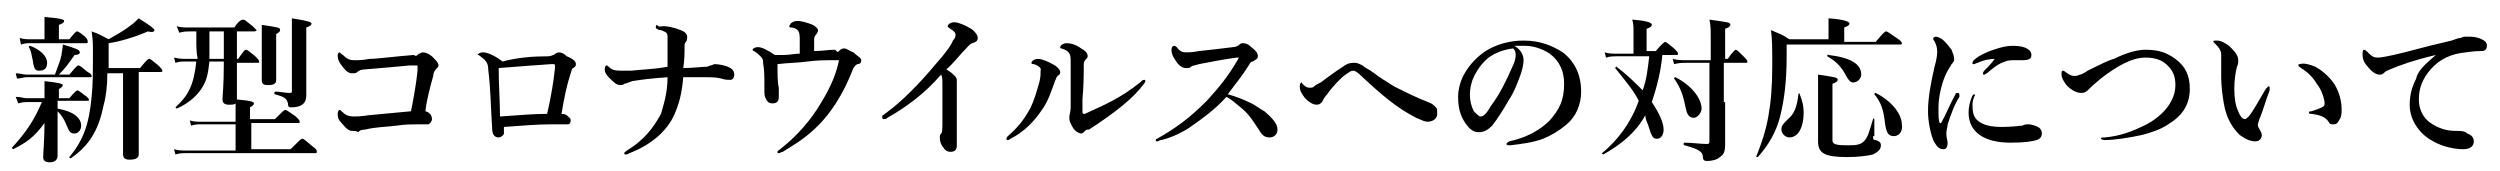
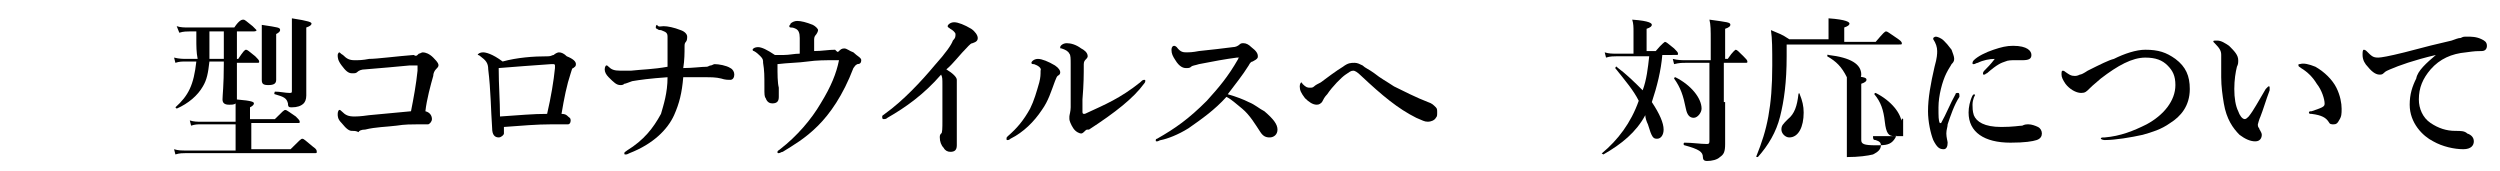
<svg xmlns="http://www.w3.org/2000/svg" version="1.1" id="レイヤー_1" x="0px" y="0px" viewBox="0 0 191 13.1" style="enable-background:new 0 0 191 13.1;" xml:space="preserve">
  <g>
-     <path d="M4.4,9c0,2.1,0,2.7,0,2.9c0,0.3-0.2,0.5-0.6,0.5c-0.3,0-0.5-0.1-0.5-0.4c0-0.3,0.1-1.4,0.1-2.6c-0.8,1.1-1.4,1.5-2.4,2   c0,0-0.1-0.1-0.1-0.1c1.1-1.2,1.7-2.1,2.3-3.5H2.1c-0.2,0-0.4,0-0.7,0.1L1.2,7.4C1.6,7.4,1.8,7.5,2,7.5h1.4V7.1c0-0.4,0-0.5,0-0.9   c1,0.1,1.4,0.2,1.4,0.3c0,0.1-0.1,0.2-0.3,0.3v0.7h0.8c0.4-0.5,0.6-0.6,0.6-0.6c0.1,0,0.2,0.1,0.6,0.4c0.2,0.1,0.3,0.3,0.3,0.3   c0,0.1,0,0.1-0.2,0.1H4.4v0.6C5.6,8.5,6.2,9,6.2,9.6c0,0.3-0.2,0.6-0.5,0.6c-0.3,0-0.4-0.1-0.6-0.6C4.9,9.1,4.7,8.8,4.4,8.5V9z    M4.2,5.7c0.2-0.6,0.4-1,0.5-1.5C4.7,4,4.8,3.7,4.8,3.4C5.8,3.7,6.1,3.8,6.1,4c0,0.1-0.1,0.2-0.4,0.2C5.2,4.9,5,5.2,4.5,5.7h0.8   C5.8,5.1,5.9,5,6,5c0.1,0,0.2,0.1,0.7,0.5C6.9,5.6,7,5.7,7,5.8s0,0.1-0.2,0.1H2C1.8,5.9,1.6,6,1.3,6L1.2,5.6C1.5,5.6,1.8,5.7,2,5.7   H4.2z M3.4,2.2c0-0.3,0-0.6,0-0.9c1.3,0.1,1.5,0.2,1.5,0.3c0,0.1-0.1,0.2-0.4,0.3V3h0.8c0.4-0.5,0.5-0.6,0.6-0.6   c0.1,0,0.2,0.1,0.6,0.4C6.7,3,6.7,3.1,6.7,3.2s0,0.1-0.2,0.1H2.3c-0.2,0-0.4,0-0.7,0.1L1.5,2.9C1.8,3,2.1,3,2.3,3h1.1V2.2z M3,5.4   c-0.3,0-0.4-0.1-0.5-0.8c-0.1-0.4-0.1-0.7-0.3-1c0,0,0-0.1,0.1-0.1c0.8,0.3,1.3,0.8,1.3,1.3C3.6,5.2,3.4,5.4,3,5.4z M8.2,5.6   c0,1-0.1,1.8-0.3,2.5c-0.4,2-1.2,3.1-2.5,4c0,0-0.2-0.1-0.1-0.1c1-1.2,1.5-2.4,1.7-4.6c0.1-0.9,0.1-2,0.1-3.4c0-0.6,0-1-0.1-1.6   c0.6,0.2,0.7,0.3,1.3,0.6c0.5-0.3,1.1-0.6,1.6-1c0.3-0.2,0.5-0.4,0.7-0.6c0.8,0.5,1.2,0.8,1.2,0.9c0,0.1-0.1,0.2-0.5,0.1   c-0.9,0.4-2.2,0.8-3,0.9v0.3c0,0.6,0,1.2,0,1.6h2.4c0.5-0.6,0.6-0.7,0.7-0.7c0.1,0,0.2,0.1,0.7,0.5c0.2,0.2,0.3,0.3,0.3,0.4   s0,0.1-0.2,0.1h-1.6v2.2c0,1.5,0,3.5,0,4.1c0,0.3-0.3,0.4-0.7,0.4c-0.3,0-0.5-0.1-0.5-0.4c0-0.3,0-1.2,0-3.1V5.6H8.2z" />
    <path d="M18.1,4.7c0,1.1,0,2.4,0,2.8c0,0.1,0,0.1,0,0.1c1.2,0.1,1.3,0.2,1.3,0.3c0,0.1-0.1,0.2-0.3,0.3v0.9H21   c0.6-0.6,0.7-0.7,0.8-0.7c0.1,0,0.2,0.1,0.8,0.5c0.2,0.2,0.3,0.3,0.3,0.4s0,0.1-0.2,0.1h-3.5v2h3c0.7-0.7,0.8-0.8,0.9-0.8   c0.1,0,0.2,0.1,0.8,0.6c0.3,0.2,0.3,0.3,0.3,0.4s0,0.1-0.2,0.1h-9.8c-0.2,0-0.5,0-0.8,0.1l-0.1-0.4c0.3,0.1,0.6,0.1,0.9,0.1H18v-2   h-2.7c-0.2,0-0.4,0-0.7,0.1l-0.1-0.4c0.3,0.1,0.6,0.1,0.8,0.1H18V8.8c0-0.3,0-0.6,0-0.9C17.9,8,17.7,8,17.5,8C17.2,8,17,7.9,17,7.6   c0-0.3,0.1-1.1,0.1-2.7V4.7H16c-0.1,0.9-0.2,1.4-0.5,1.9c-0.4,0.7-1.1,1.3-2,1.7c0,0-0.1-0.1-0.1-0.1c1-0.9,1.4-1.7,1.6-3.5h-0.8   c-0.3,0-0.5,0-0.8,0.1l-0.1-0.4c0.4,0.1,0.7,0.1,1,0.1h0.8C15,4,15,3.5,15,3V2.4h-0.5c-0.2,0-0.5,0-0.8,0.1L13.5,2   c0.3,0.1,0.6,0.1,0.9,0.1h3.5c0.4-0.6,0.6-0.6,0.7-0.6c0.1,0,0.2,0.1,0.7,0.5c0.2,0.2,0.3,0.3,0.3,0.3s0,0.1-0.2,0.1h-1.3v2.1h0.1   c0.4-0.6,0.5-0.7,0.6-0.7c0.1,0,0.2,0.1,0.7,0.5c0.2,0.2,0.3,0.3,0.3,0.4s0,0.1-0.2,0.1H18.1z M16,2.4v0.5c0,0.7,0,1.2,0,1.6h1.1   V2.4H16z M21.1,3.1c0,1.5,0,2.6,0,3c0,0.3-0.2,0.4-0.6,0.4c-0.4,0-0.5-0.1-0.5-0.4c0-0.3,0-1.1,0-2.7c0-0.7,0-1,0-1.5   c1.3,0.2,1.4,0.2,1.4,0.4c0,0.1-0.1,0.2-0.3,0.3V3.1z M22.3,2.8c0-0.6,0-0.9,0-1.4c1.3,0.2,1.5,0.3,1.5,0.4c0,0.1-0.1,0.2-0.4,0.3   v3.3c0,1.2,0,1.5,0,1.9c0,0.3-0.1,0.5-0.2,0.6c-0.2,0.2-0.5,0.3-0.9,0.3c-0.2,0-0.3,0-0.3-0.3c-0.1-0.4-0.3-0.5-1-0.7   c-0.1,0,0-0.2,0-0.2c0.4,0,0.8,0.1,1.1,0.1c0.2,0,0.2,0,0.2-0.2V2.8z" />
    <path d="M32,4.1C32.1,4.1,32.2,4,32.3,4c0.2,0,0.5,0.1,0.8,0.4c0.4,0.4,0.4,0.5,0.4,0.6c0,0.1-0.1,0.2-0.2,0.3   c-0.1,0.1-0.2,0.3-0.2,0.5c-0.2,0.7-0.5,1.8-0.6,2.7c0.4,0.1,0.5,0.4,0.5,0.6c0,0.2-0.2,0.4-0.3,0.4c-0.2,0-0.4,0-0.8,0   c-0.4,0-1,0-1.6,0.1c-0.8,0.1-1.6,0.1-2.4,0.3c-0.3,0-0.5,0.1-0.5,0.2C27.2,10,27.1,10,26.9,10c-0.2,0-0.4-0.1-0.8-0.6   c-0.3-0.3-0.3-0.5-0.3-0.7c0-0.2,0.1-0.3,0.1-0.3c0.1,0,0.1,0,0.2,0.1c0.3,0.3,0.5,0.4,1,0.4c0.1,0,0.4,0,1.1-0.1   c1.1-0.1,2.1-0.2,3.2-0.3c0.2-1,0.4-2.1,0.5-3.1c0-0.1,0-0.3,0-0.4c-0.2,0-0.4,0-0.6,0c-1.1,0.1-2.1,0.2-3.4,0.3   c-0.3,0-0.5,0.1-0.6,0.2c-0.1,0.1-0.2,0.1-0.4,0.1c-0.3,0-0.5-0.2-0.8-0.6c-0.3-0.4-0.3-0.6-0.3-0.8c0-0.1,0.1-0.2,0.1-0.2   c0.1,0,0.1,0.1,0.3,0.2c0.3,0.3,0.5,0.4,0.9,0.4c0.3,0,0.6,0,1.1-0.1c0.6,0,2.1-0.2,3.4-0.3C31.8,4.3,31.8,4.3,32,4.1z" />
    <path d="M41.9,4.3c0.2,0,0.3-0.1,0.4-0.1c0.1-0.1,0.3-0.2,0.4-0.2c0.2,0,0.4,0.1,0.6,0.3C43.8,4.5,44,4.7,44,4.9   c0,0.2-0.1,0.2-0.2,0.3c-0.1,0-0.1,0.1-0.2,0.4c-0.3,0.9-0.5,1.9-0.7,3.1c0.3,0,0.4,0.1,0.5,0.2c0.1,0.1,0.2,0.1,0.2,0.3   s-0.1,0.3-0.2,0.3c-0.1,0-0.2,0-0.3,0c-0.3,0-0.6,0-1,0c-1.1,0-2.2,0.1-3.6,0.2c0,0.3,0,0.4,0,0.5c0,0.1-0.2,0.3-0.4,0.3   c-0.3,0-0.5-0.2-0.5-0.7c-0.1-1.4-0.1-2.9-0.3-4.5c0-0.5-0.2-0.7-0.6-1c-0.1-0.1-0.2-0.1-0.2-0.1c0-0.1,0.2-0.2,0.4-0.2   c0.2,0,0.7,0.1,1.5,0.7C39.5,4.4,40.7,4.3,41.9,4.3z M42.4,5.2c0-0.1,0-0.1,0-0.2c0,0,0-0.1-0.1-0.1c-0.1,0-0.1,0-0.2,0   c-1.4,0.1-2.8,0.2-4,0.3c0,1.3,0.1,2.5,0.1,3.7c1.5-0.1,2.5-0.2,3.6-0.2C42.1,7.4,42.3,6.2,42.4,5.2z" />
    <path d="M54.3,5c0.1,0,0.2-0.1,0.3-0.1c0.3,0,0.9,0.1,1.2,0.3c0.2,0.1,0.3,0.3,0.3,0.5c0,0.2-0.1,0.4-0.3,0.4c-0.2,0-0.4,0-0.7-0.1   c-0.4-0.1-0.8-0.1-1.2-0.1c-0.5,0-1,0-1.7,0c-0.1,1.2-0.3,2-0.7,2.9c-0.5,1.1-1.6,2.2-3.4,2.9c-0.2,0.1-0.2,0.1-0.3,0.1   c-0.1,0-0.1,0-0.1-0.1c0-0.1,0.1-0.1,0.2-0.2c1.3-0.8,2-1.7,2.6-2.8C50.7,8,51,7.1,51,5.9c-1.4,0.1-2.1,0.2-2.7,0.3   c-0.3,0.1-0.5,0.2-0.6,0.2c-0.1,0.1-0.2,0.1-0.3,0.1c-0.3,0-0.5-0.2-0.9-0.6c-0.2-0.2-0.3-0.4-0.3-0.6c0-0.2,0.1-0.3,0.1-0.3   c0.1,0,0.1,0,0.2,0.1c0.2,0.2,0.4,0.3,0.9,0.3c0.2,0,0.5,0,0.8,0c0.9-0.1,1.7-0.1,2.8-0.3c0-0.7,0-1.1,0-1.2c0-0.2,0-0.5,0-1   c0-0.2,0-0.3-0.1-0.4c-0.1-0.1-0.2-0.1-0.4-0.2c-0.1,0-0.2,0-0.3-0.1c0,0-0.1,0-0.1-0.1c0,0,0-0.2,0.1-0.2C50.3,2.1,50.5,2,50.7,2   C51,2,51.5,2.1,52,2.3c0.3,0.1,0.5,0.3,0.5,0.5c0,0.1,0,0.3-0.1,0.4c-0.1,0.1-0.1,0.2-0.1,0.4c0,0.4,0,1-0.1,1.6   c0.7,0,1.4-0.1,1.8-0.1C54.1,5.1,54.2,5,54.3,5z" />
    <path d="M64.5,3.7c0.2,0,0.4,0.2,0.7,0.3c0.3,0.3,0.6,0.4,0.6,0.6c0,0.2-0.1,0.3-0.3,0.3c-0.2,0.1-0.2,0.2-0.3,0.3   c-0.8,2.1-1.8,3.5-2.7,4.4c-1,1-1.9,1.5-2.7,2c-0.1,0-0.2,0.1-0.3,0.1c-0.1,0-0.1,0-0.1-0.1c0-0.1,0.1-0.1,0.2-0.2   c1.3-1,2.4-2.3,3.1-3.5c0.8-1.3,1.2-2.3,1.4-3.3c-0.2,0-0.3,0-0.4,0c-0.6,0-1.3,0-2,0.1c-0.7,0.1-1.5,0.1-2.3,0.2   c0,0.8,0,1.4,0.1,1.8c0,0.3,0,0.5,0,0.7c0,0.3-0.1,0.5-0.5,0.5c-0.2,0-0.4-0.1-0.5-0.4c-0.1-0.1-0.1-0.4-0.1-0.5c0-0.1,0-0.1,0-0.2   c0,0,0-0.1,0-0.2c0-0.8,0-1.2-0.1-1.8c0-0.2,0-0.3-0.2-0.5c-0.1-0.1-0.3-0.3-0.5-0.4c-0.1,0-0.1-0.1-0.1-0.1c0-0.1,0.2-0.2,0.4-0.2   c0.3,0,0.7,0.2,1.3,0.6c0.3,0,0.5,0,0.7,0c0.4,0,0.8-0.1,1.2-0.1c0-0.4,0-0.8,0-1.2c0-0.4-0.1-0.6-0.3-0.7   c-0.2-0.1-0.3-0.1-0.4-0.1c0,0-0.1,0-0.1-0.1s0.1-0.1,0.1-0.2c0.1-0.1,0.3-0.2,0.5-0.2c0.3,0,0.7,0.1,1.2,0.3   c0.2,0.1,0.4,0.3,0.4,0.4s-0.1,0.3-0.2,0.4c0,0-0.1,0.1-0.1,0.3c0,0.2,0,0.5,0,0.9c0.6,0,1.1-0.1,1.6-0.1C64,4,64,4,64.1,3.9   C64.2,3.8,64.3,3.7,64.5,3.7z" />
    <path d="M67.8,9c-0.1,0.1-0.2,0.1-0.3,0.1c-0.1,0-0.1-0.1-0.1-0.2c0-0.1,0.1-0.1,0.2-0.2C69,7.7,70.4,6.2,71.4,5   c0.9-1,1.3-1.6,1.4-1.9C73,2.9,73,2.8,73,2.6c0-0.1-0.2-0.3-0.4-0.4c-0.1-0.1-0.2-0.1-0.2-0.2c0-0.1,0.2-0.3,0.5-0.3   c0.3,0,0.8,0.2,1.3,0.5c0.3,0.2,0.5,0.5,0.5,0.7c0,0.2-0.1,0.3-0.4,0.4c-0.1,0-0.2,0.1-0.3,0.2c-0.7,0.7-1.2,1.4-1.7,1.8   c0.5,0.3,0.8,0.6,0.8,0.8c0,0.1,0,0.2,0,0.2c0,0,0,0.2,0,0.4c0,0.5,0,1,0,1.7c0,0.9,0,1.8,0,2.7c0,0.4-0.2,0.5-0.5,0.5   c-0.2,0-0.4-0.1-0.5-0.3c-0.2-0.2-0.3-0.5-0.3-0.8c0-0.1,0-0.2,0.1-0.3C72,10.2,72,9.7,72,9.3c0-0.9,0-2,0-2.8c0-0.5,0-0.6-0.1-0.8   C70.6,7.2,69.2,8.2,67.8,9z" />
    <path d="M79,4.9c-0.1,0-0.2,0-0.2-0.1c0-0.1,0.2-0.3,0.5-0.3c0.3,0,0.8,0.2,1.3,0.5c0.3,0.2,0.4,0.4,0.4,0.5c0,0.1,0,0.2-0.2,0.3   c-0.1,0.1-0.1,0.2-0.2,0.4c-0.3,0.8-0.5,1.5-1,2.2c-0.6,0.9-1.4,1.7-2.4,2.2c-0.1,0.1-0.2,0.1-0.2,0.1c-0.1,0-0.1,0-0.1-0.1   c0-0.1,0-0.1,0.1-0.2c0.7-0.6,1.2-1.2,1.7-2.1C79,7.7,79.2,7,79.4,6.3c0.1-0.4,0.1-0.6,0.1-0.9C79.6,5.2,79.3,5,79,4.9z M81.7,4.1   c-0.1-0.2-0.3-0.3-0.6-0.4c-0.1,0-0.1,0-0.1-0.1s0.2-0.3,0.5-0.3c0.3,0,0.7,0.1,1.1,0.4c0.2,0.1,0.5,0.3,0.5,0.6   c0,0.1-0.1,0.2-0.2,0.3c0,0-0.1,0.1-0.1,0.3c0,0.8,0,1.5-0.1,2.7c0,0.5,0,0.8,0,0.9c0,0.1,0,0.2,0.1,0.2s0.1,0,0.3-0.1   c1.3-0.6,2.5-1.1,4-2.3c0.1-0.1,0.2-0.2,0.3-0.2c0.1,0,0.1,0,0.1,0.1c0,0,0,0.1-0.1,0.2c-0.8,1.1-2.2,2.2-4.2,3.5   C83,9.9,83,9.9,82.9,10c-0.1,0.1-0.2,0.2-0.3,0.2c-0.1,0-0.4-0.1-0.6-0.4c-0.2-0.3-0.3-0.6-0.3-0.7c0,0,0-0.1,0-0.2   c0-0.1,0.1-0.4,0.1-0.7c0-1,0-1.8,0-3.3C81.8,4.5,81.8,4.2,81.7,4.1z" />
    <path d="M95.4,7.8c0.5,0.2,0.8,0.5,1.2,0.7c0.7,0.6,1,1,1,1.4c0,0.4-0.3,0.6-0.6,0.6c-0.3,0-0.5-0.1-0.7-0.4   c-0.4-0.6-0.8-1.3-1.4-1.8c-0.5-0.4-0.8-0.7-1.2-0.9c-0.9,1-1.9,1.7-2.9,2.4c-0.8,0.5-1.6,0.8-2.1,0.9c-0.1,0-0.2,0.1-0.3,0.1   c-0.1,0-0.1,0-0.1-0.1c0,0,0-0.1,0.1-0.1c1.4-0.8,2.4-1.5,3.8-2.9c0.9-1,1.6-1.8,2.4-3.2c0-0.1,0.1-0.1,0.1-0.1c0,0,0,0-0.2,0   c-0.8,0.1-1.9,0.3-2.9,0.5c-0.3,0.1-0.5,0.1-0.6,0.2c-0.1,0.1-0.2,0.1-0.4,0.1c-0.2,0-0.5-0.1-0.8-0.6c-0.2-0.3-0.3-0.5-0.3-0.8   c0-0.2,0.1-0.3,0.2-0.3c0,0,0.1,0,0.2,0.1C90.2,4,90.4,4,90.7,4c0.1,0,0.4,0,0.9-0.1c1-0.1,1.8-0.2,2.6-0.3c0.2,0,0.4-0.1,0.5-0.2   c0.1-0.1,0.2-0.1,0.3-0.1c0.2,0,0.4,0.1,0.6,0.3c0.4,0.3,0.5,0.5,0.5,0.7c0,0.1,0,0.2-0.4,0.4c-0.1,0-0.2,0.1-0.3,0.3   c-0.5,0.8-1,1.4-1.6,2.2C94.5,7.4,95,7.6,95.4,7.8z" />
    <path d="M109.1,7.8c0.3,0.1,0.4,0.2,0.6,0.4c0.1,0.1,0.1,0.2,0.1,0.4c0,0.2,0,0.3-0.1,0.4c-0.1,0.2-0.4,0.3-0.6,0.3   c-0.3,0-0.4-0.1-0.9-0.3c-1.4-0.7-2.6-1.7-4.2-3.2c-0.3-0.3-0.5-0.4-0.6-0.4c-0.2,0-0.3,0.1-0.6,0.3c-0.3,0.2-1,0.9-1.4,1.5   c-0.2,0.2-0.3,0.4-0.4,0.6c-0.1,0.1-0.2,0.2-0.4,0.2c-0.3,0-0.6-0.2-0.9-0.5c-0.3-0.4-0.4-0.6-0.4-0.9c0-0.2,0.1-0.3,0.1-0.3   c0,0,0.1,0,0.1,0.1c0.3,0.3,0.4,0.3,0.6,0.3c0.1,0,0.2,0,0.3-0.1c0.1-0.1,0.3-0.2,0.5-0.3c0.4-0.3,1.2-0.9,1.7-1.2   c0.4-0.3,0.6-0.3,0.9-0.3c0.2,0,0.4,0.1,0.6,0.2c0.2,0.2,0.5,0.3,0.9,0.6c0.5,0.4,0.9,0.6,1.5,1C107.1,6.9,108.3,7.5,109.1,7.8z" />
-     <path d="M116.4,4.6c0,0.3-0.1,0.8-0.3,1.3c-0.2,0.5-0.4,1.1-0.8,1.7c-0.4,0.7-0.9,1.5-1.3,2c-0.3,0.3-0.6,0.5-1,0.5   c-0.3,0-0.6-0.1-0.9-0.5c-0.4-0.5-0.7-1.1-0.7-2.2c0-0.6,0.2-1.3,0.5-1.8c0.4-0.7,1-1.3,1.6-1.7c0.8-0.5,1.8-0.8,2.9-0.8   c1.3,0,2.2,0.4,3,0.9c0.9,0.7,1.4,1.7,1.4,3c0,1-0.4,1.9-1.1,2.5c-0.6,0.5-1.1,0.8-1.8,1.1c-0.8,0.3-1.7,0.4-2.5,0.5   c-0.2,0-0.3,0-0.3-0.1s0.1-0.1,0.2-0.2c1.4-0.3,2.4-0.9,3.1-1.6c0.7-0.8,1.1-1.5,1.1-2.8c0-0.9-0.3-1.7-1.1-2.3   c-0.6-0.4-1.3-0.6-1.9-0.6c-0.2,0-0.5,0-0.8,0C116.2,3.8,116.4,4.2,116.4,4.6z M113.5,4.6c-0.5,0.5-0.8,1-1,1.5   c-0.1,0.3-0.2,0.7-0.2,1.1c0,0.5,0.1,0.9,0.3,1.3c0.2,0.2,0.4,0.4,0.5,0.4c0.2,0,0.4-0.1,0.8-0.8c0.7-0.9,1.3-2.2,1.6-2.9   c0.2-0.4,0.3-0.7,0.3-1c0-0.3-0.1-0.4-0.2-0.5C114.7,3.8,113.9,4.2,113.5,4.6z" />
    <path d="M127,4.2c-0.1,1.2-0.4,2.4-0.8,3.6c0.6,0.9,0.9,1.6,0.9,2.1c0,0.4-0.2,0.7-0.5,0.7c-0.3,0-0.4-0.1-0.7-1.1   c-0.1-0.2-0.2-0.5-0.2-0.7c-0.7,1.3-1.8,2.2-3.2,3c0,0-0.2-0.1-0.1-0.1c1.2-1,2.2-2.3,2.8-4c-0.4-0.8-1-1.5-1.8-2.5   c0,0,0.1-0.2,0.1-0.1c0.8,0.6,1.4,1.2,2,1.8c0.3-0.8,0.4-1.7,0.5-2.6h-2.5c-0.2,0-0.5,0-0.8,0.1l-0.1-0.4c0.3,0.1,0.6,0.1,0.9,0.1   h1.3V2.4c0-0.3,0-0.6-0.1-0.9c1.4,0.1,1.5,0.3,1.5,0.4c0,0.1-0.1,0.2-0.4,0.3v1.7h0.7c0.5-0.6,0.7-0.7,0.7-0.7   c0.1,0,0.2,0.1,0.7,0.5c0.2,0.2,0.3,0.3,0.3,0.4s0,0.1-0.2,0.1H127z M131.8,7.8c0,1.2,0,2.6,0,3.2c0,0.6-0.1,0.8-0.4,1   c-0.2,0.2-0.6,0.3-1,0.3c-0.2,0-0.3-0.1-0.3-0.3c0-0.4-0.3-0.6-1.4-0.9c-0.1,0-0.1-0.2,0-0.2c0.6,0,1.2,0.1,1.7,0.1   c0.1,0,0.2,0,0.2-0.2v-6h-1.8c-0.3,0-0.5,0-0.9,0.1l-0.1-0.4c0.4,0.1,0.7,0.1,1,0.1h1.9V3.1c0-0.8,0-1.2-0.1-1.6   c1.4,0.2,1.6,0.2,1.6,0.4c0,0.1-0.1,0.2-0.4,0.3v2.3h0.2c0.4-0.6,0.6-0.7,0.6-0.7c0.1,0,0.2,0.1,0.6,0.5c0.2,0.2,0.3,0.3,0.3,0.4   s0,0.1-0.2,0.1h-1.6V7.8z M129.4,9c-0.3,0-0.5-0.2-0.6-0.7c-0.2-1-0.4-1.6-0.9-2.3c0,0,0-0.1,0.1-0.1c1.2,0.6,2,1.6,2,2.4   C130,8.6,129.7,9,129.4,9z" />
-     <path d="M143.3,3.2c0.6-0.7,0.7-0.8,0.8-0.8c0.1,0,0.2,0.1,0.8,0.5c0.3,0.2,0.4,0.3,0.4,0.4c0,0.1,0,0.1-0.2,0.1h-8.6v0.9   c0,2-0.2,3.4-0.5,4.6c-0.3,1.2-0.9,2.2-1.7,3.1c0,0-0.2,0-0.1-0.1c0.4-1,0.7-1.9,0.9-3c0.2-1.1,0.3-2.3,0.3-3.9c0-1.3,0-2-0.1-2.7   c0.7,0.3,0.8,0.3,1.4,0.7h3V2.1c0-0.2,0-0.4,0-0.7c1.4,0.1,1.6,0.3,1.6,0.4c0,0.1-0.1,0.2-0.4,0.3v1.1H143.3z M137.8,8.6   c0,1.1-0.4,1.9-1.1,1.9c-0.3,0-0.6-0.3-0.6-0.6c0-0.3,0.1-0.4,0.5-0.8c0.5-0.4,0.7-1,0.8-1.9c0-0.1,0.1-0.1,0.1,0   C137.7,7.7,137.8,8.1,137.8,8.6z M143.1,10.4c0,0.2,0,0.3,0.2,0.3c0.3,0.1,0.4,0.2,0.4,0.4c0,0.3-0.2,0.5-0.6,0.7   c-0.4,0.1-1.1,0.2-2,0.2c-1.7,0-2.2-0.3-2.2-1.2V8.1c0-0.8,0-1.6,0-2.4c1.3,0.2,1.5,0.2,1.5,0.4c0,0.1-0.1,0.2-0.4,0.3v4.3   c0,0.3,0.2,0.4,1.1,0.4c0.6,0,1,0,1.3-0.3c0.3-0.3,0.4-0.7,0.7-1.7c0-0.1,0.1,0,0.1,0V10.4z M141.6,6.3c-0.2,0-0.3-0.1-0.5-0.4   c-0.4-0.8-0.8-1.2-1.5-1.6c0,0,0-0.2,0.1-0.1c1.7,0.2,2.5,0.7,2.5,1.5C142.2,6,141.9,6.3,141.6,6.3z M144.7,10.4   c-0.4,0-0.6-0.2-0.7-1.1c-0.1-0.9-0.3-1.5-0.8-2.1c0,0,0-0.1,0.1-0.1c1.2,0.6,2,1.6,2,2.4C145.4,10,145.1,10.4,144.7,10.4z" />
+     <path d="M143.3,3.2c0.6-0.7,0.7-0.8,0.8-0.8c0.1,0,0.2,0.1,0.8,0.5c0.3,0.2,0.4,0.3,0.4,0.4c0,0.1,0,0.1-0.2,0.1h-8.6v0.9   c0,2-0.2,3.4-0.5,4.6c-0.3,1.2-0.9,2.2-1.7,3.1c0,0-0.2,0-0.1-0.1c0.4-1,0.7-1.9,0.9-3c0.2-1.1,0.3-2.3,0.3-3.9c0-1.3,0-2-0.1-2.7   c0.7,0.3,0.8,0.3,1.4,0.7h3V2.1c0-0.2,0-0.4,0-0.7c1.4,0.1,1.6,0.3,1.6,0.4c0,0.1-0.1,0.2-0.4,0.3v1.1H143.3z M137.8,8.6   c0,1.1-0.4,1.9-1.1,1.9c-0.3,0-0.6-0.3-0.6-0.6c0-0.3,0.1-0.4,0.5-0.8c0.5-0.4,0.7-1,0.8-1.9c0-0.1,0.1-0.1,0.1,0   C137.7,7.7,137.8,8.1,137.8,8.6z M143.1,10.4c0,0.2,0,0.3,0.2,0.3c0.3,0.1,0.4,0.2,0.4,0.4c0,0.3-0.2,0.5-0.6,0.7   c-0.4,0.1-1.1,0.2-2,0.2V8.1c0-0.8,0-1.6,0-2.4c1.3,0.2,1.5,0.2,1.5,0.4c0,0.1-0.1,0.2-0.4,0.3v4.3   c0,0.3,0.2,0.4,1.1,0.4c0.6,0,1,0,1.3-0.3c0.3-0.3,0.4-0.7,0.7-1.7c0-0.1,0.1,0,0.1,0V10.4z M141.6,6.3c-0.2,0-0.3-0.1-0.5-0.4   c-0.4-0.8-0.8-1.2-1.5-1.6c0,0,0-0.2,0.1-0.1c1.7,0.2,2.5,0.7,2.5,1.5C142.2,6,141.9,6.3,141.6,6.3z M144.7,10.4   c-0.4,0-0.6-0.2-0.7-1.1c-0.1-0.9-0.3-1.5-0.8-2.1c0,0,0-0.1,0.1-0.1c1.2,0.6,2,1.6,2,2.4C145.4,10,145.1,10.4,144.7,10.4z" />
    <path d="M148.8,9.5c0,0.2-0.1,0.4-0.1,0.7c0,0.3,0.1,0.6,0.1,0.7c0,0.3-0.1,0.5-0.3,0.5c-0.3,0-0.5-0.1-0.8-0.7   c-0.2-0.5-0.4-1.4-0.4-2.2c0-1,0.2-2.1,0.5-3.4c0.2-0.7,0.2-1,0.2-1.2c0-0.3-0.1-0.6-0.3-0.9c0,0,0-0.1,0-0.1c0,0,0.1-0.1,0.2-0.1   c0.1,0,0.4,0.1,0.6,0.3c0.2,0.2,0.3,0.3,0.6,0.7c0.1,0.3,0.2,0.5,0.2,0.7c0,0.2-0.1,0.3-0.2,0.4c-0.1,0.2-0.2,0.3-0.4,0.7   c-0.3,0.6-0.6,1.7-0.6,2.6c0,0.7,0,1,0.1,1.2c0,0,0.1,0,0.1,0c0.4-0.7,0.7-1.5,1.1-2.2c0-0.1,0.1-0.1,0.2-0.1   c0.1,0,0.1,0.1,0.1,0.3C149.3,8,149,8.9,148.8,9.5z M150.7,8c0,0.2,0,0.5,0.1,0.8c0.2,0.5,0.8,0.9,2.1,0.9c0.9,0,1.4-0.1,1.6-0.1   c0.2-0.1,0.3-0.1,0.5-0.1c0.2,0,0.5,0.1,0.7,0.2c0.2,0.1,0.3,0.3,0.3,0.5c0,0.2-0.1,0.4-0.4,0.5c-0.3,0.1-0.9,0.2-2,0.2   c-2,0-3.2-0.8-3.2-2.3c0-0.4,0.1-0.9,0.3-1.3c0.1-0.1,0.1-0.1,0.1-0.1s0.1,0,0.1,0.1C150.9,7.2,150.7,7.6,150.7,8z M151.1,4.8   c-0.1,0-0.2,0.1-0.3,0.1c-0.1,0-0.1,0-0.1-0.1c0,0,0-0.1,0.1-0.2c0.3-0.3,0.9-0.6,1.5-0.8c0.6-0.2,1-0.3,1.5-0.3   c1.1,0,1.4,0.4,1.4,0.7c0,0.3-0.2,0.4-0.7,0.4c-0.2,0-0.4,0-0.6,0c-0.2,0-0.5,0-0.7,0.1c-0.3,0.1-0.6,0.2-1.4,0.9   c-0.1,0-0.1,0.1-0.2,0.1c-0.1,0-0.1,0-0.1-0.1c0,0,0-0.1,0.1-0.2c0.2-0.2,0.5-0.5,0.8-0.9C152,4.5,151.5,4.6,151.1,4.8z" />
    <path d="M163.9,3.8c1,0,1.6,0.2,2.3,0.7c0.8,0.6,1.1,1.3,1.1,2.3c0,1.3-0.7,2.1-1.5,2.6c-0.7,0.5-1.4,0.7-2.1,0.9   c-0.9,0.2-2.1,0.4-2.9,0.4c-0.2,0-0.3-0.1-0.3-0.1c0-0.1,0.1-0.1,0.3-0.1c1.2-0.1,2.2-0.5,3.2-1c1.3-0.7,2.2-1.8,2.2-3   c0-0.7-0.2-1.1-0.6-1.5c-0.4-0.4-0.9-0.6-1.7-0.6c-1,0-2.1,0.6-3.4,1.6c-0.6,0.5-0.8,0.7-0.9,0.8c-0.2,0.2-0.3,0.3-0.6,0.3   c-0.4,0-0.9-0.3-1.2-0.7c-0.2-0.3-0.3-0.5-0.3-0.7c0-0.2,0-0.3,0.1-0.3c0,0,0.1,0,0.2,0.1c0.3,0.2,0.4,0.3,0.7,0.3   c0.1,0,0.2,0,0.4-0.1c0.1,0,0.3-0.1,0.6-0.3c1-0.5,1.6-0.8,2-0.9C162.3,4.1,163.2,3.8,163.9,3.8z" />
    <path d="M172.7,8.9c-0.1,0.2-0.2,0.6-0.2,0.6c0,0.1,0,0.2,0.1,0.3c0,0.1,0.2,0.3,0.2,0.5c0,0.2-0.1,0.5-0.5,0.5   c-0.4,0-0.8-0.2-1.2-0.5c-0.5-0.5-1-1.2-1.2-2.4c-0.1-0.6-0.2-1.3-0.2-2c0-0.5,0-1.1,0-1.7c0-0.3-0.1-0.5-0.5-0.9   c-0.1-0.1-0.1-0.1-0.1-0.1c0-0.1,0-0.1,0.3-0.1c0.3,0,0.6,0.2,0.9,0.4c0.4,0.4,0.7,0.7,0.7,1.1c0,0.2,0,0.3-0.1,0.5   c-0.1,0.4-0.2,1-0.2,1.7c0,0.7,0.1,1.3,0.3,1.7c0.1,0.3,0.3,0.6,0.5,0.6c0.1,0,0.2-0.1,0.3-0.2c0.4-0.5,0.7-1.1,1.3-2.1   c0.1-0.1,0.2-0.2,0.2-0.2c0.1,0,0.1,0,0.1,0.1s0,0.1,0,0.2C173.1,7.7,172.9,8.4,172.7,8.9z M176.9,5.1c0.7,0.4,1.3,1,1.6,1.6   c0.3,0.6,0.4,1.2,0.4,1.6c0,0.4,0,0.6-0.2,0.9c-0.1,0.2-0.2,0.3-0.4,0.3c-0.2,0-0.3,0-0.4-0.2c-0.2-0.3-0.5-0.5-1.3-0.6   c-0.1,0-0.2,0-0.2-0.1c0-0.1,0.1-0.1,0.2-0.1c0.3-0.1,0.6-0.2,0.8-0.3c0.2-0.1,0.2-0.2,0.2-0.3c0-0.3-0.2-1-0.6-1.5   c-0.3-0.5-0.7-0.9-1.2-1.2c-0.1-0.1-0.2-0.1-0.2-0.2c0-0.1,0-0.1,0.1-0.1C176,4.8,176.4,4.9,176.9,5.1z" />
    <path d="M186.1,4.2c-1.7,0.4-2.8,0.8-3.5,1.1c-0.2,0.1-0.3,0.1-0.5,0.3c-0.1,0.1-0.2,0.1-0.3,0.1c-0.2,0-0.5-0.1-0.9-0.6   c-0.2-0.2-0.4-0.5-0.4-0.9c0-0.2,0-0.4,0.1-0.4c0,0,0.1,0,0.2,0.1c0.4,0.4,0.5,0.5,0.9,0.5c0.2,0,0.8-0.1,2-0.4   c1.5-0.4,2.7-0.7,3.6-0.9c0.3-0.1,0.5-0.2,0.7-0.2c0.2-0.1,0.2-0.1,0.5-0.1c0.3,0,0.7,0,1.1,0.2c0.2,0.1,0.4,0.2,0.4,0.5   c0,0.2-0.1,0.4-0.4,0.4c-0.3,0-0.5,0-1.2,0.1c-1.1,0.1-2,0.5-2.7,1.3c-0.6,0.7-0.9,1.4-0.9,2.3c0,0.7,0.3,1.4,0.9,1.8   c0.6,0.4,1.2,0.6,1.9,0.6c0.4,0,0.7,0,0.9,0.2c0.3,0.1,0.5,0.3,0.5,0.6c0,0.3-0.2,0.6-0.8,0.6c-0.7,0-1.6-0.2-2.3-0.6   c-0.8-0.4-1.8-1.4-1.8-2.8c0-0.8,0.2-1.4,0.5-2C184.7,5.4,185.4,4.8,186.1,4.2L186.1,4.2z" />
  </g>
</svg>